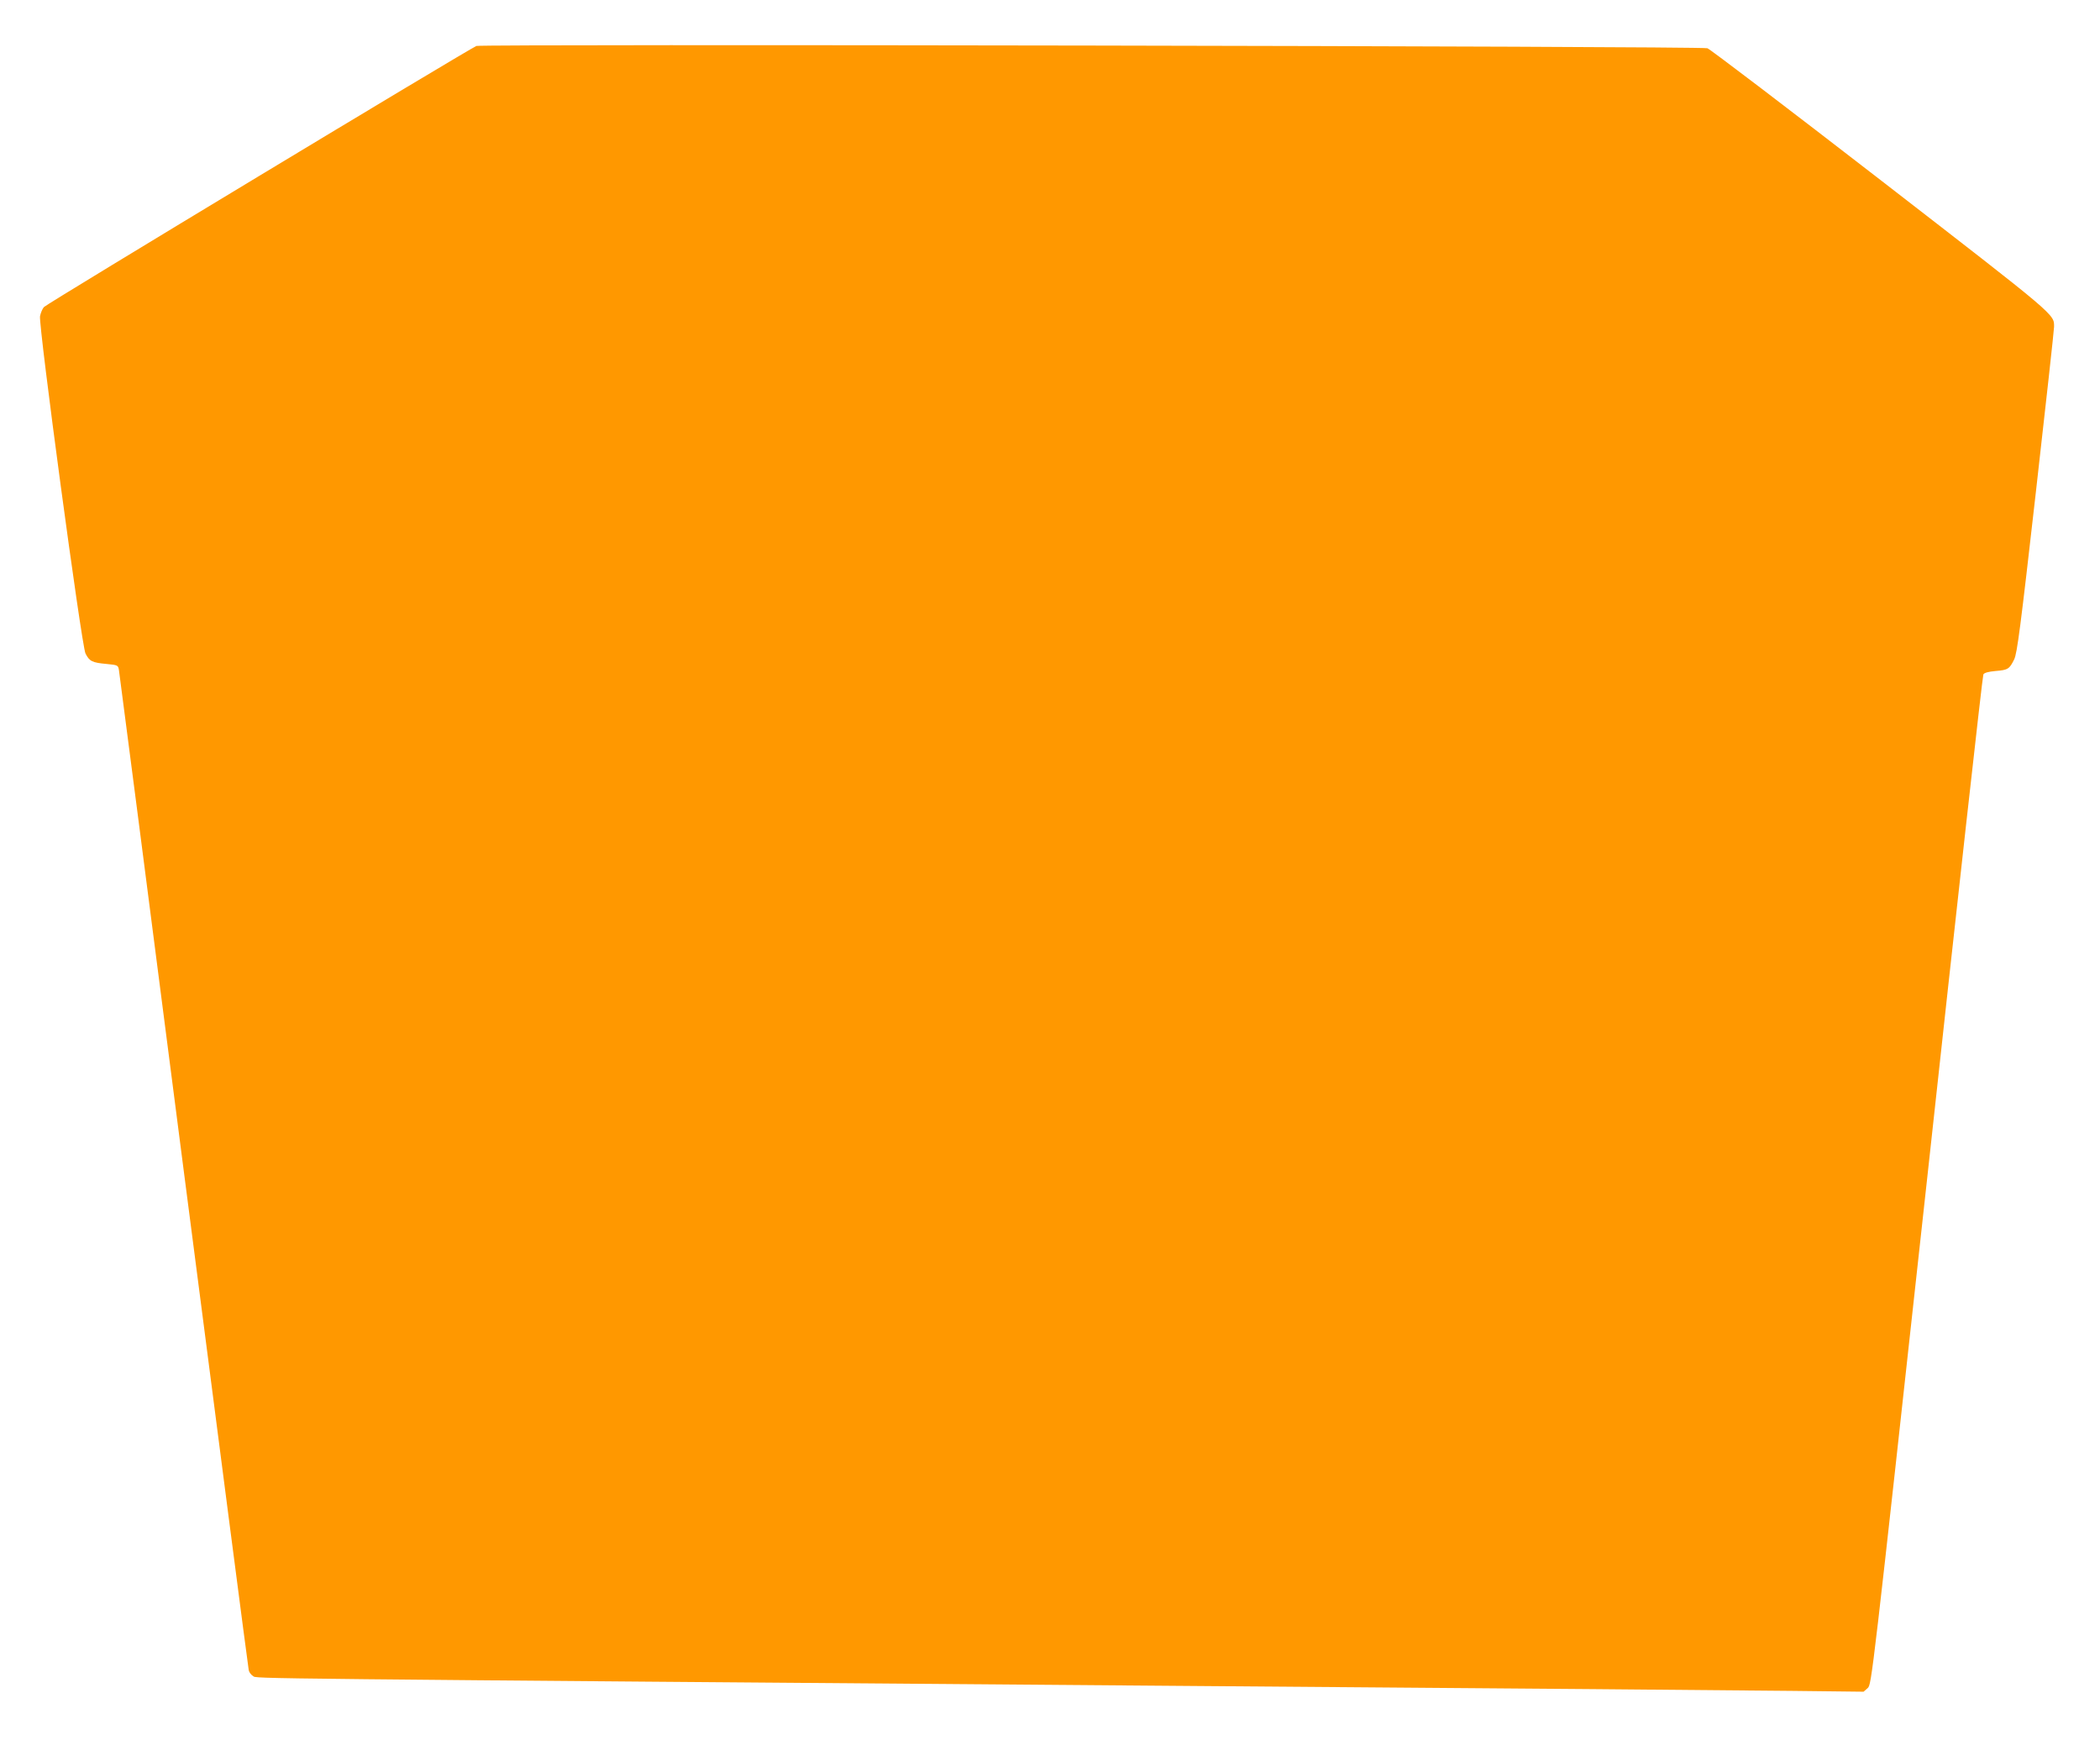
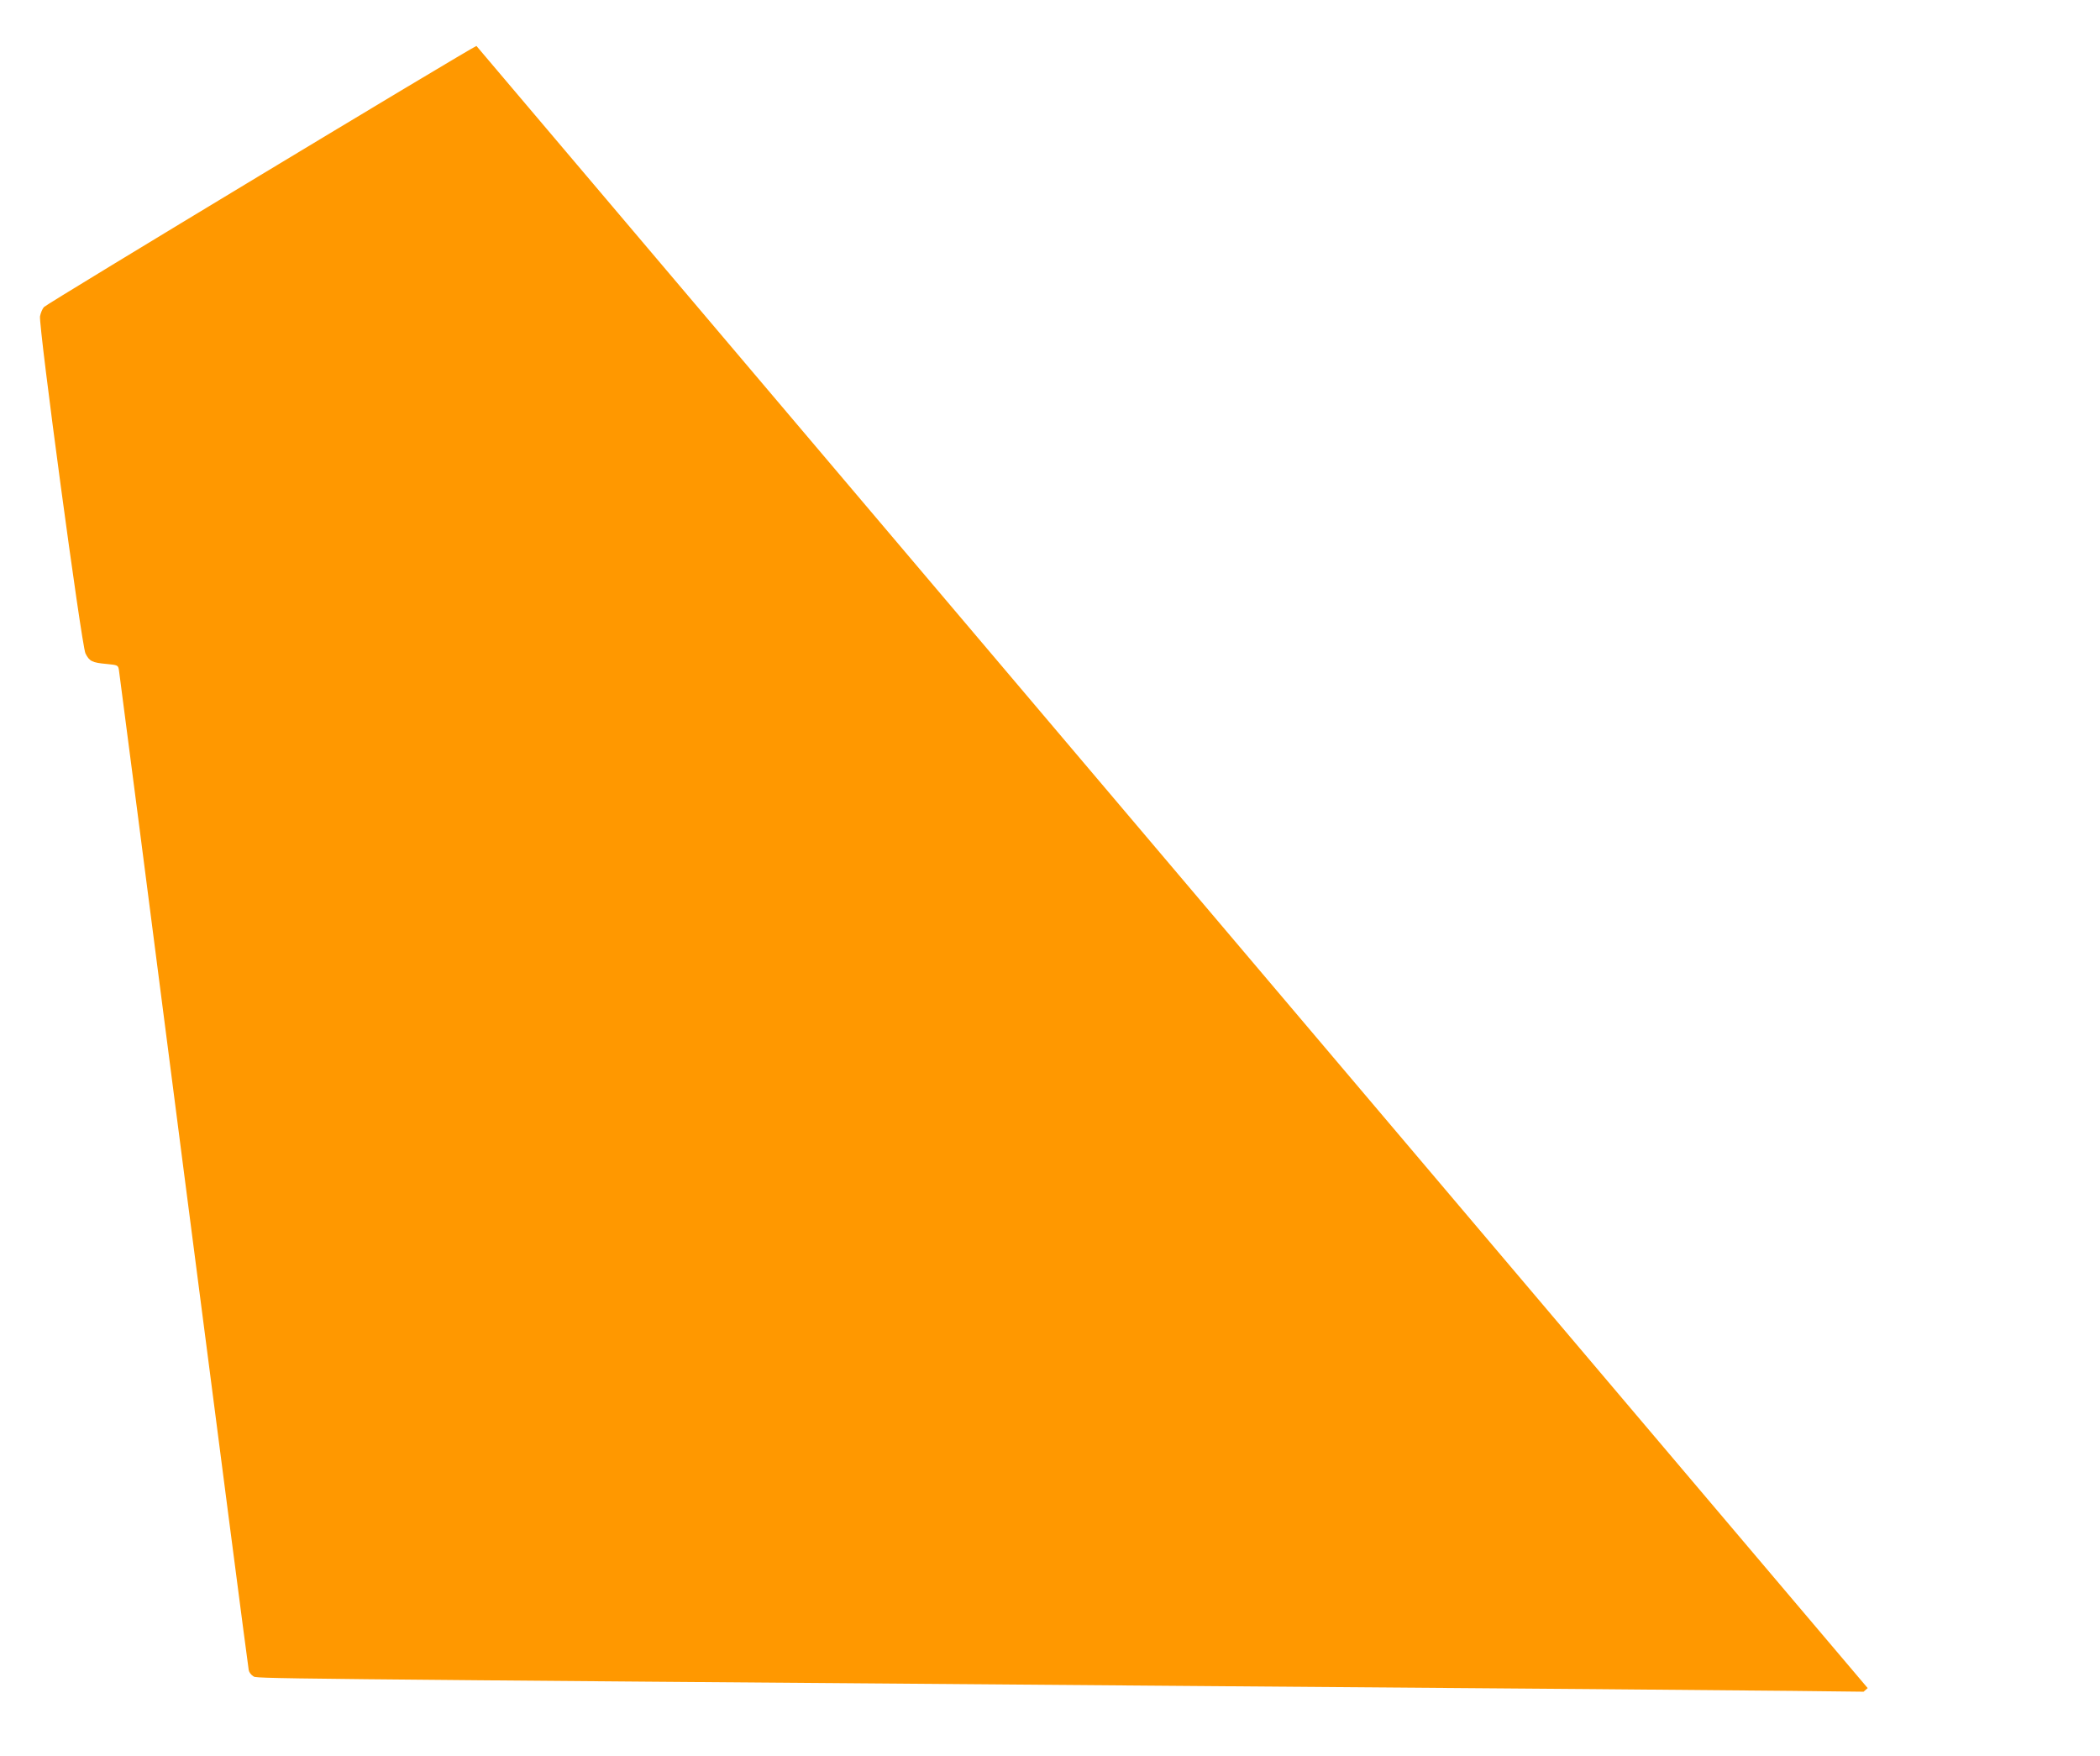
<svg xmlns="http://www.w3.org/2000/svg" version="1.0" width="1280pt" height="1070pt" viewBox="0 0 1280 1070" preserveAspectRatio="xMidYMid meet">
  <g transform="translate(0,1070) scale(0.1,-0.1)" fill="#ff9800" stroke="none">
-     <path d="M2904 10420 c-42 -16 -2619 -1571 -2636 -1591 -10 -11 -20 -36 -24 -56 -10 -55 253 -2007 277 -2055 24 -48 41 -56 128 -64 69 -7 71 -7 76 -38 3 -17 181 -1390 395 -3051 215 -1661 393 -3030 396 -3042 2 -13 14 -29 27 -37 24 -16 -135 -14 5842 -61 1711 -13 3305 -26 3542 -29 l432 -5 25 22 c24 22 26 39 361 3092 184 1689 339 3077 344 3085 5 10 30 17 74 21 76 6 85 12 114 71 18 37 38 191 132 1018 61 536 111 990 111 1008 0 78 25 57 -1054 892 -565 437 -1042 800 -1059 806 -38 13 -7468 26 -7503 14z" />
+     <path d="M2904 10420 c-42 -16 -2619 -1571 -2636 -1591 -10 -11 -20 -36 -24 -56 -10 -55 253 -2007 277 -2055 24 -48 41 -56 128 -64 69 -7 71 -7 76 -38 3 -17 181 -1390 395 -3051 215 -1661 393 -3030 396 -3042 2 -13 14 -29 27 -37 24 -16 -135 -14 5842 -61 1711 -13 3305 -26 3542 -29 l432 -5 25 22 z" />
  </g>
</svg>